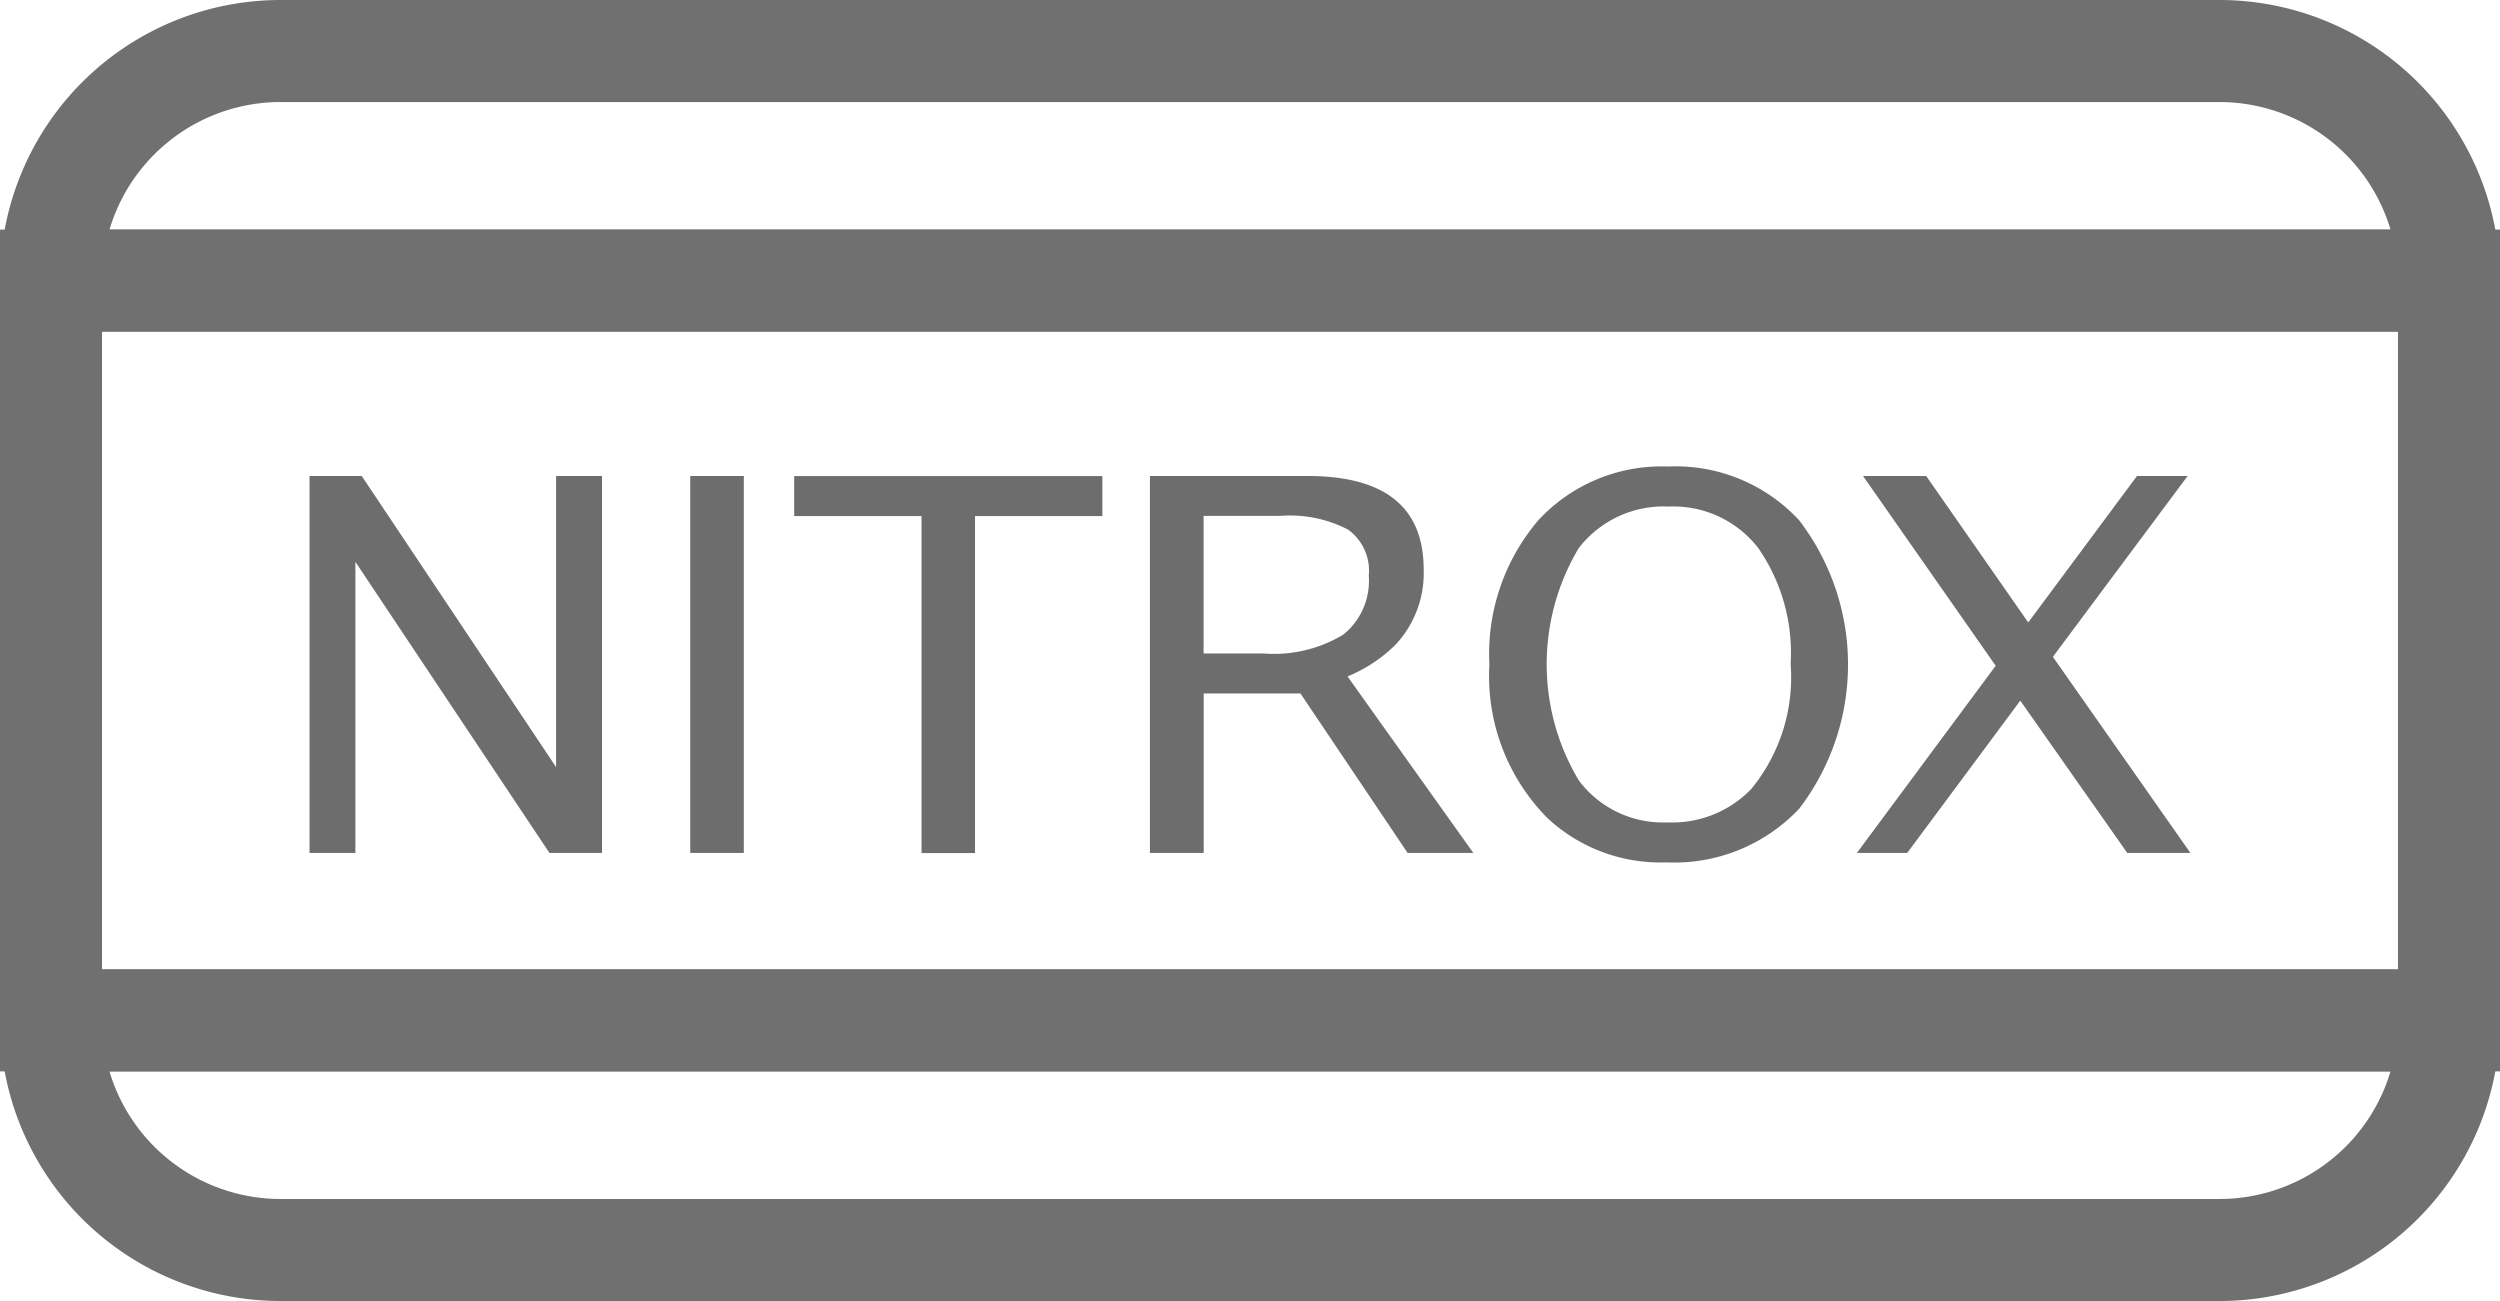
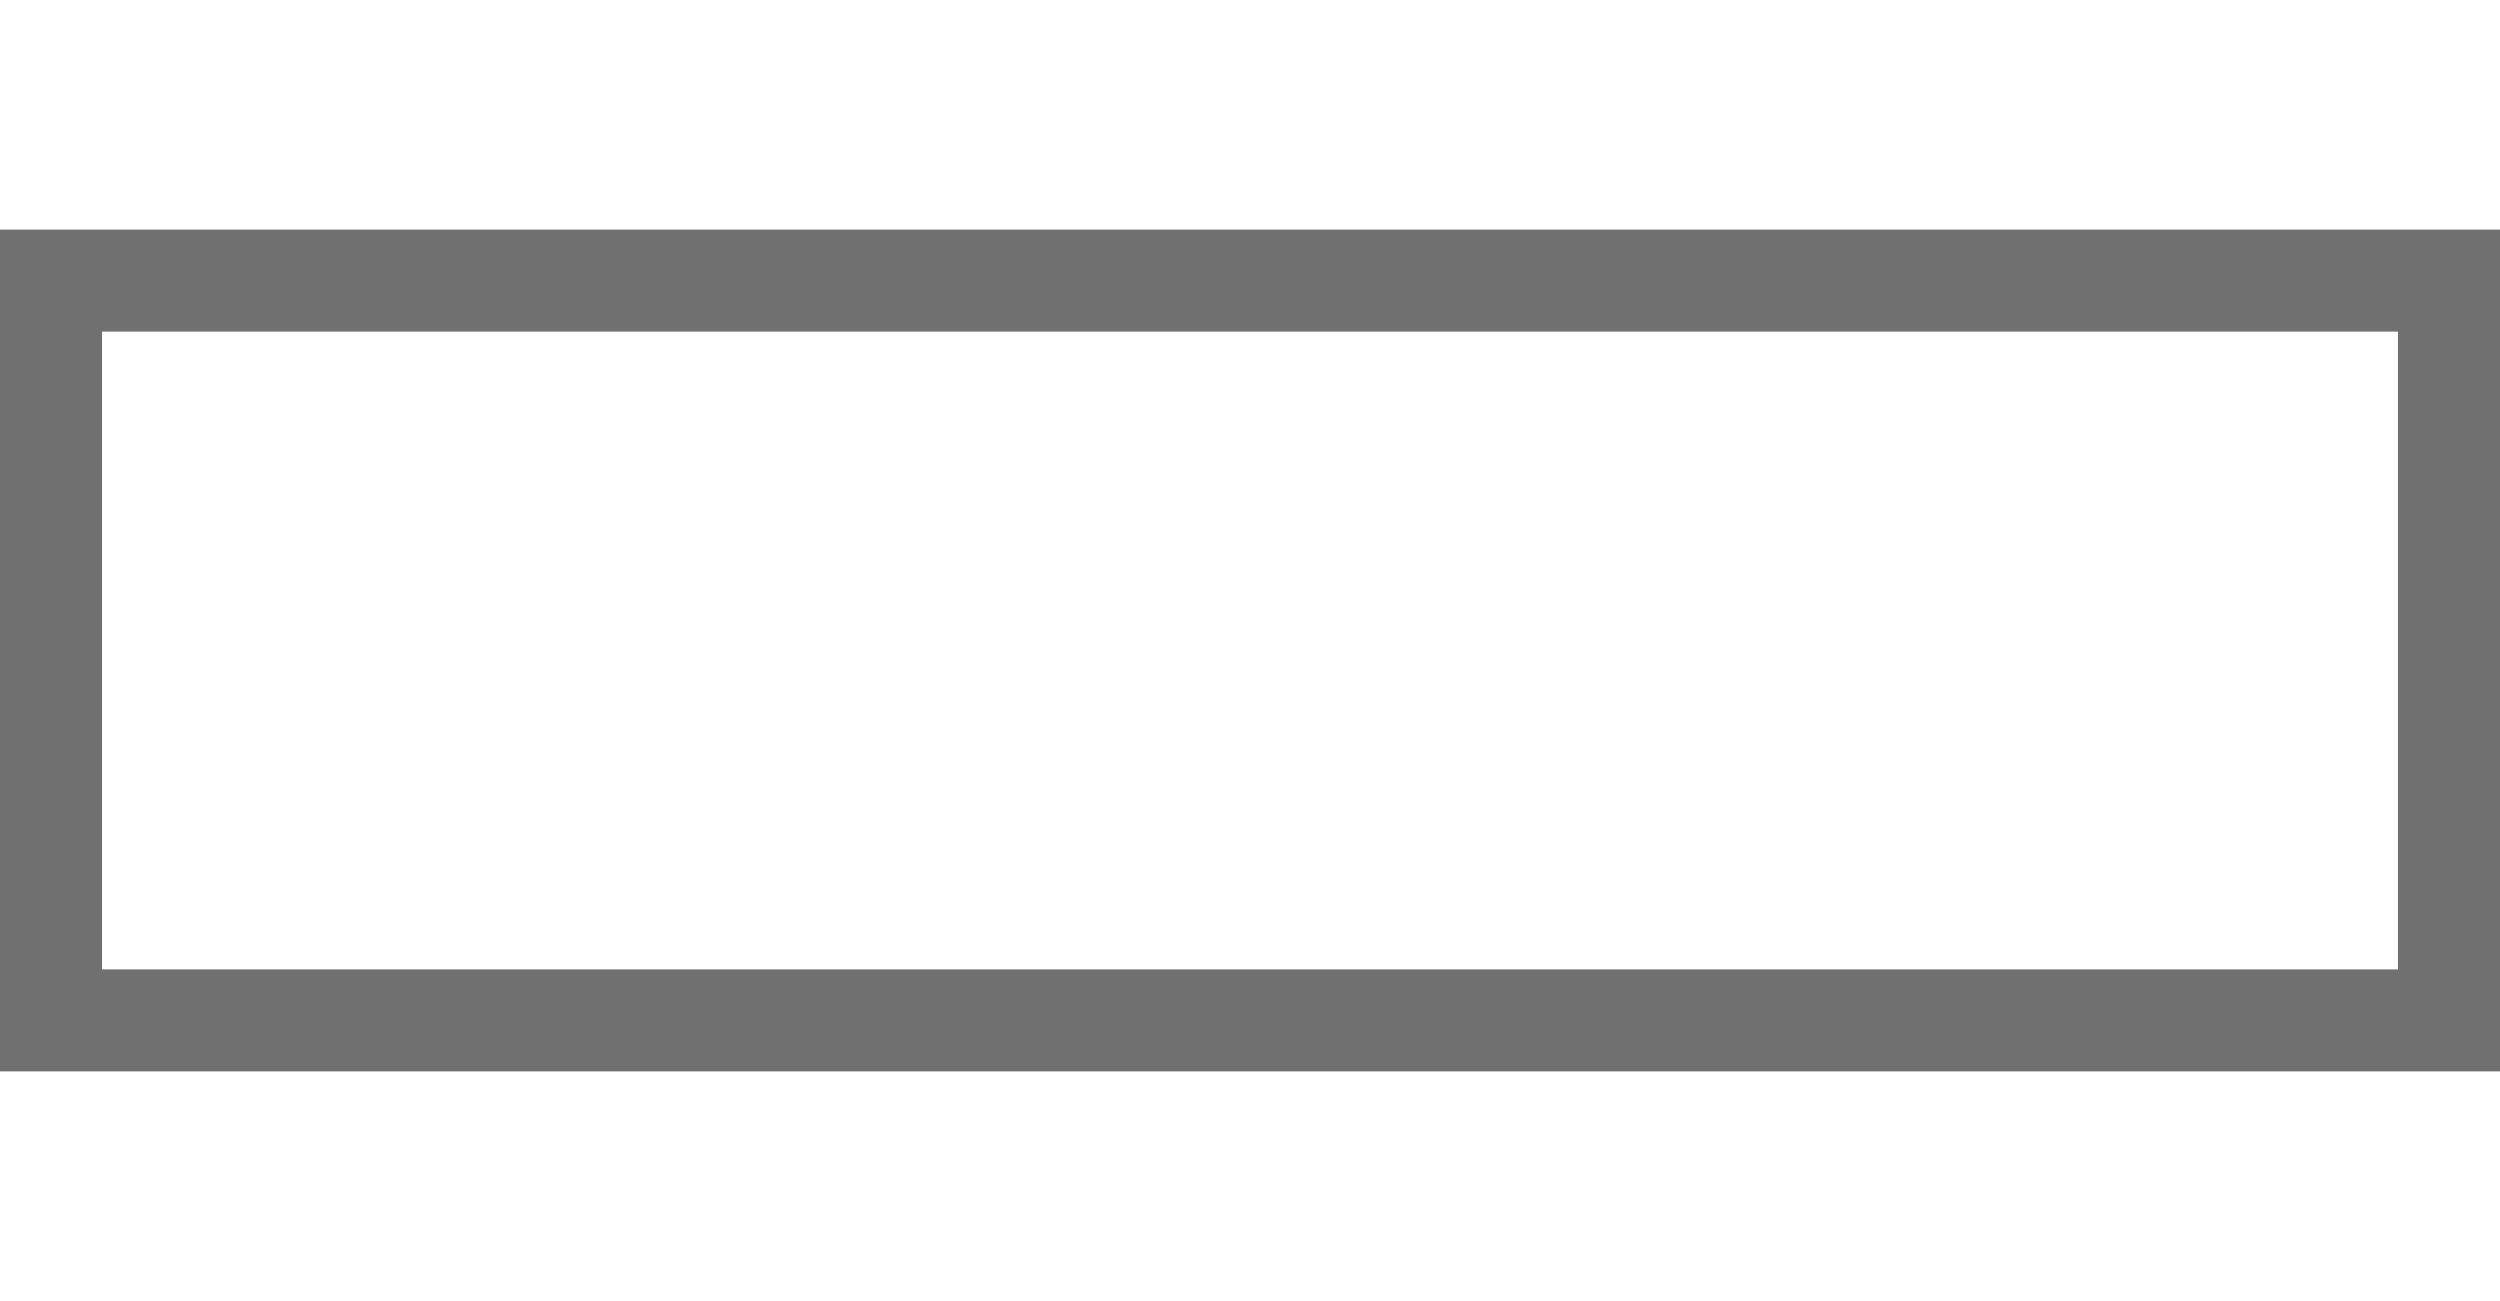
<svg xmlns="http://www.w3.org/2000/svg" width="98" height="51" viewBox="0 0 98 51">
  <g transform="translate(2.33 2.088)">
-     <path d="M9,0H85a9,9,0,0,1,9,9V9a0,0,0,0,1,0,0H0A0,0,0,0,1,0,9V9A9,9,0,0,1,9,0Z" transform="translate(-0.33 -0.088)" fill="none" stroke="#707070" stroke-linecap="round" stroke-width="4" />
-     <path d="M0,0H94a0,0,0,0,1,0,0V0a9,9,0,0,1-9,9H9A9,9,0,0,1,0,0V0A0,0,0,0,1,0,0Z" transform="translate(-0.33 37.912)" fill="none" stroke="#707070" stroke-linecap="round" stroke-width="4" />
    <rect width="94" height="29" stroke-width="4" fill="none" stroke="#707070" stroke-linecap="round" transform="translate(-0.33 8.912)" />
-     <path d="M84.479,153.806V139.028h2.047l7.618,11.412V139.028h1.8v14.777H93.884l-7.608-11.412v11.412h-1.8m14.927,0V139.028h2.1v14.777h-2.1m9.066,0V140.6h-4.992v-1.568h12.081V140.6h-4.992v13.21h-2.1m8.956,0V139.028H123.6q4.553,0,4.553,3.664a4.1,4.1,0,0,1-1.108,2.955,5.814,5.814,0,0,1-1.877,1.238l4.932,6.919h-2.576l-4.2-6.25h-3.794v6.25h-2.1m2.1-7.818h2.346a5.259,5.259,0,0,0,3.125-.739,2.708,2.708,0,0,0,1-2.316,1.984,1.984,0,0,0-.809-1.8,4.946,4.946,0,0,0-2.666-.539h-3v5.392m18.232-7.329a6.6,6.6,0,0,1,5.112,2.107,9.3,9.3,0,0,1,0,11.312,6.732,6.732,0,0,1-5.212,2.1,6.488,6.488,0,0,1-4.643-1.727,7.909,7.909,0,0,1-2.286-6.031,8.075,8.075,0,0,1,1.917-5.651,6.576,6.576,0,0,1,5.112-2.107m0,1.568a4.2,4.2,0,0,0-3.525,1.627,8.868,8.868,0,0,0,0,9.106,4.112,4.112,0,0,0,3.475,1.647A4.288,4.288,0,0,0,141,151.29a6.89,6.89,0,0,0,1.538-4.893,7.23,7.23,0,0,0-1.268-4.543,4.206,4.206,0,0,0-3.515-1.627m7.379,13.579,5.442-7.339-5.2-7.439h2.476l4,5.741,4.263-5.741H158.1l-5.282,7.089,5.392,7.688h-2.476l-4.194-5.971-4.433,5.971h-1.977" transform="translate(-74.675 -122.457)" fill="#6d6d6d" />
  </g>
</svg>